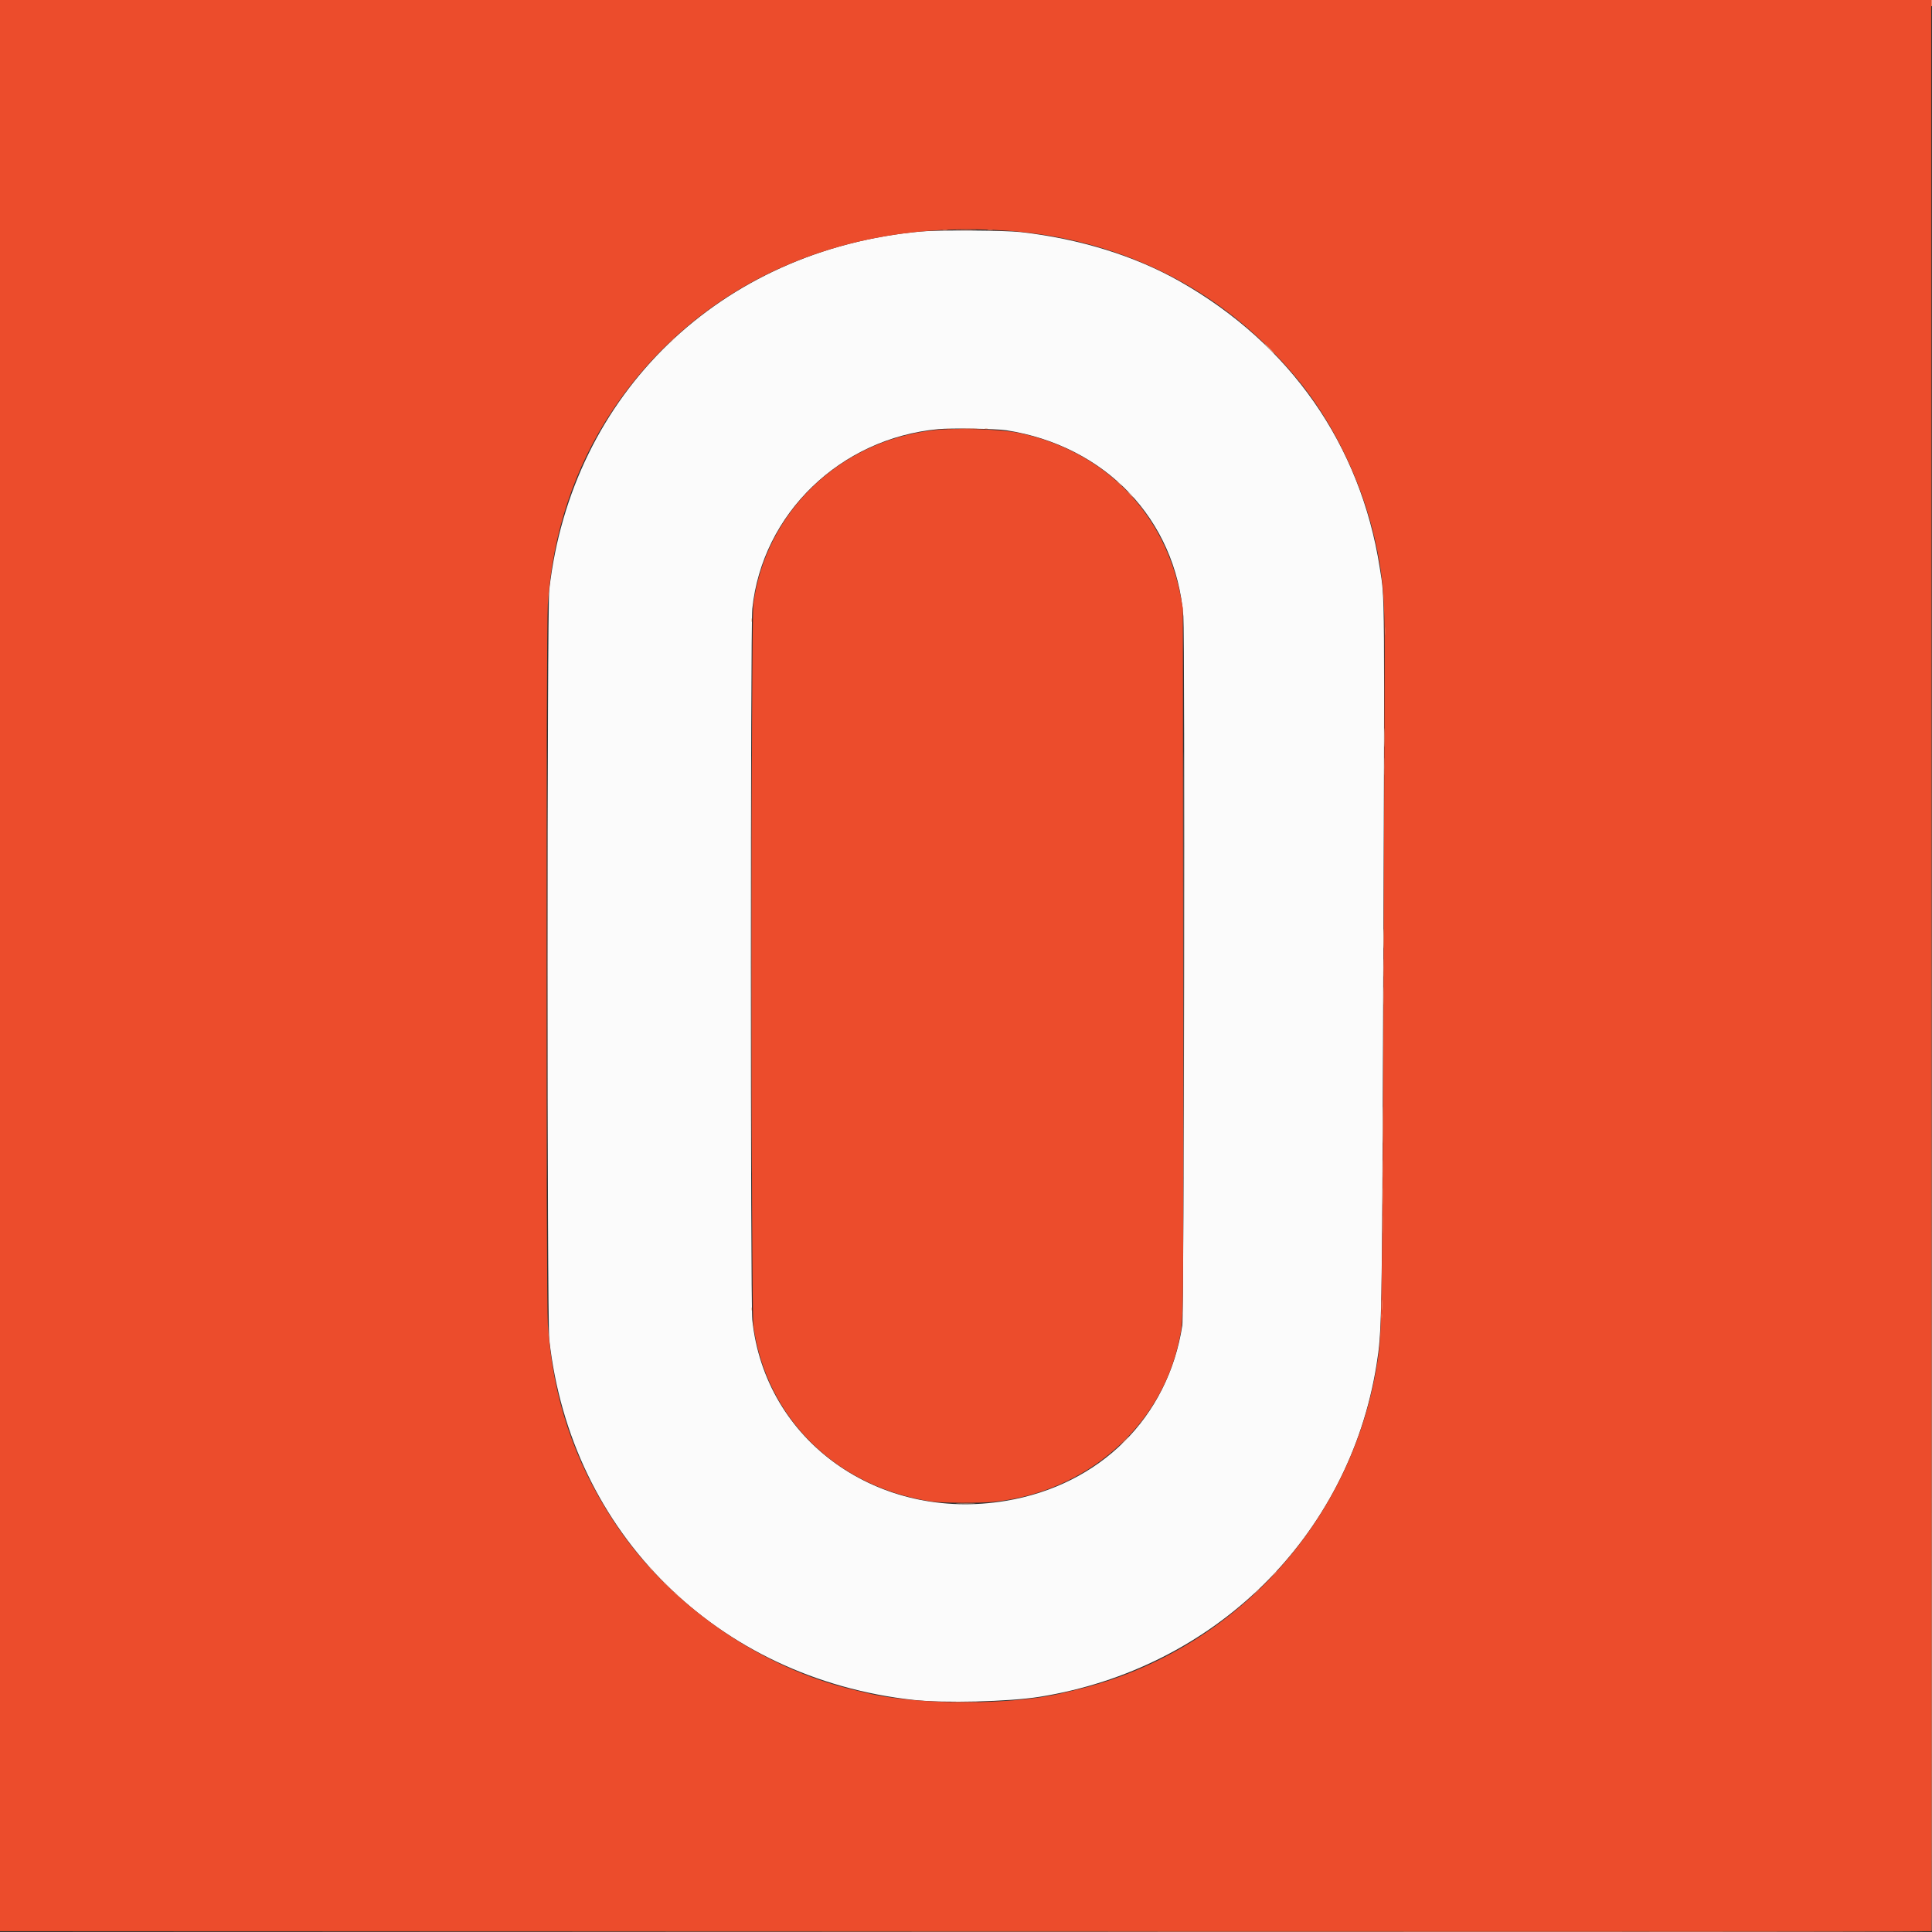
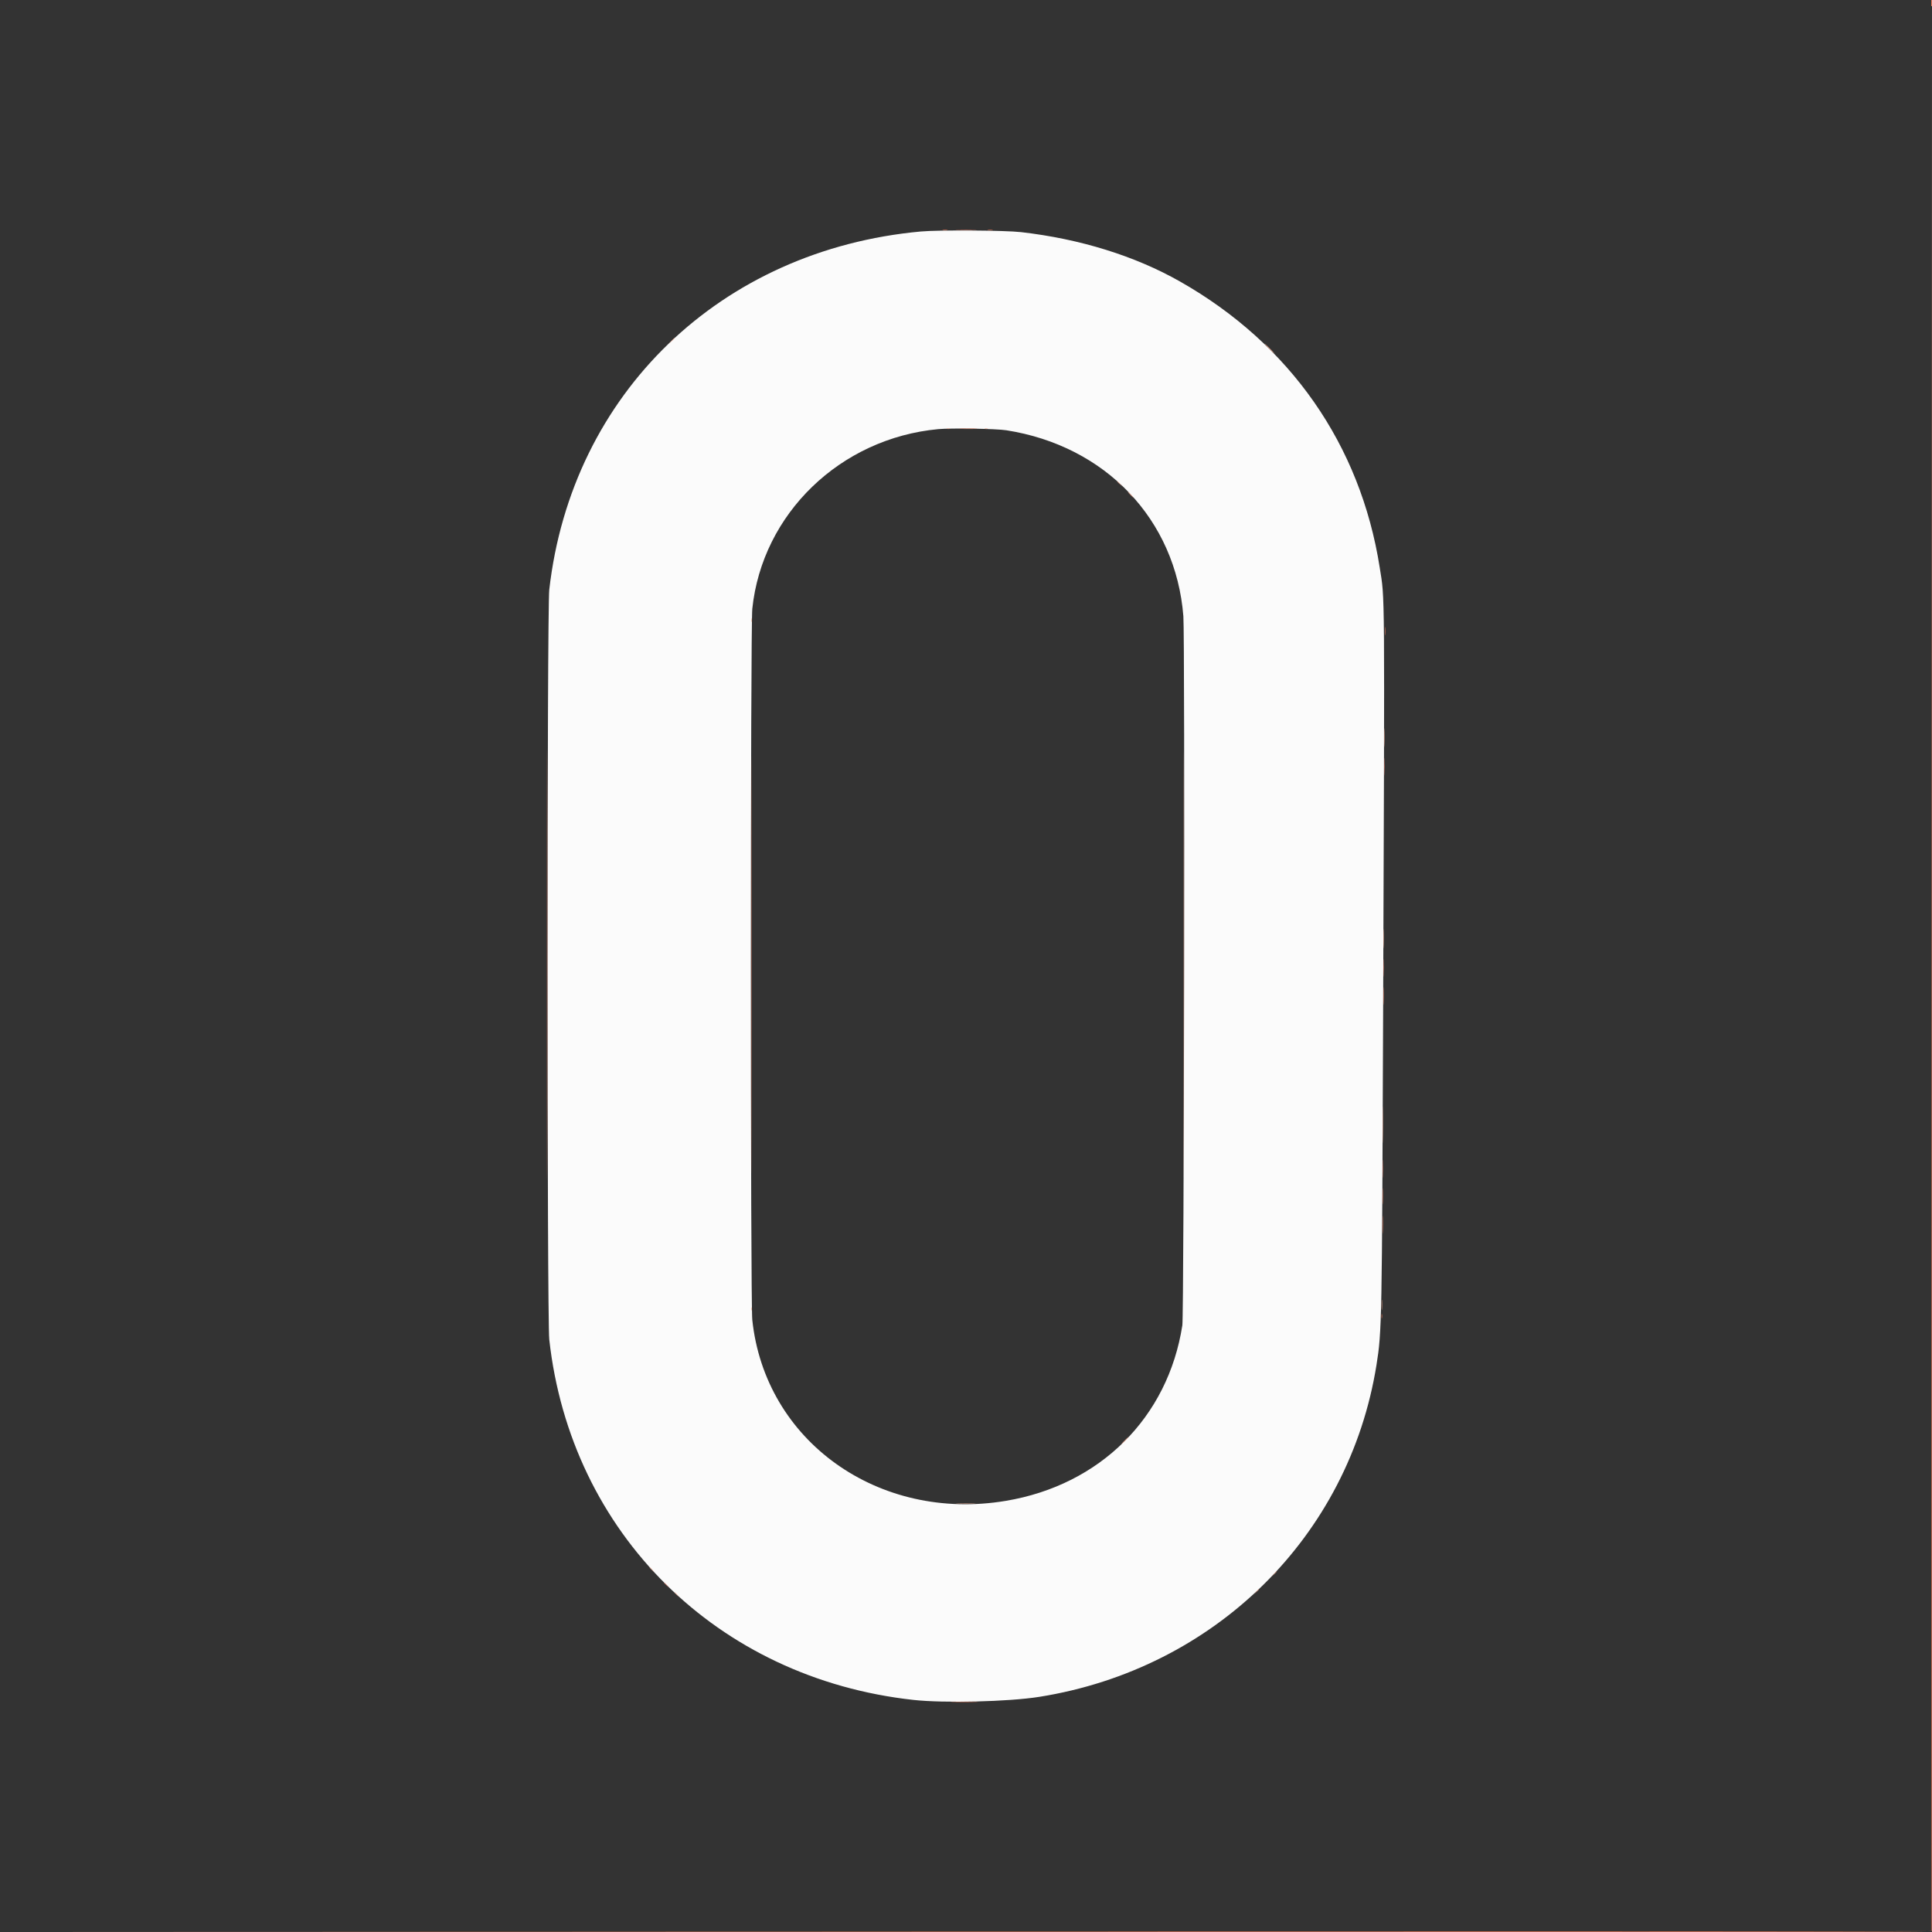
<svg xmlns="http://www.w3.org/2000/svg" viewBox="0 0 400 400">
  <rect x="0" y="0" width="400" height="400" fill="#333333" stroke="none" />
  <g fill-rule="evenodd">
    <path fill="#fbfbfb" d="M190.667 47.926c-41.444 3.793-72.319 33.55-76.946 74.157-.473 4.151-.473 150.977 0 155.25 4.438 40.099 34.789 70.146 75.37 74.614 6.365.701 19.729.377 26.076-.632 36.299-5.773 64.142-33.185 69.824-68.744 1.103-6.901 1.135-8.571 1.369-72.404.334-90.98.373-85.799-.704-92.667-3.985-25.412-18.541-46.267-41.323-59.204-9.333-5.301-20.685-8.831-32.916-10.236-3.3-.379-17.099-.468-20.75-.134m17.666 41.152c20.56 3.207 35.093 18.467 36.671 38.505.339 4.316.139 144.552-.211 146.802-2.962 19.097-17.023 33.082-36.543 36.349-26.365 4.411-49.859-12.364-52.497-37.484-.386-3.676-.383-143.519.003-147.213 2.058-19.684 18.213-35.292 38.494-37.19 2.645-.248 11.998-.094 14.083.231" />
-     <path fill="#ec4c2c" d="M0 199.917v199.916h399.833V0H0v199.917M208.404 47.75c21.005 1.487 39.752 9.832 54.106 24.083 2.447 2.43 3.445 3.508 5.633 6.09 7.584 8.946 13.703 21.432 16.496 33.66 1.646 7.209 2.08 12.182 2.044 23.417-.431 134.848-.478 139.877-1.358 146-4.848 33.712-29.823 61.142-62.742 68.91-1.008.238-2.133.506-2.5.596-10.473 2.573-30.193 2.573-40.666 0-.367-.09-1.492-.358-2.5-.596-19.891-4.69-38.699-17.898-49.948-35.077-8.177-12.486-12.529-25.524-13.544-40.574-.389-5.767-.391-143.385-.002-149.184.985-14.69 5.508-28.292 13.299-39.992 17.471-26.237 47.104-39.781 81.682-37.333m-15.389 41.349c-19.333 2.34-34.396 16.907-37.025 35.808-.514 3.696-.506 146.142.009 149.709 2.749 19.052 17.11 33.211 36.751 36.235 2.196.338 10.221.386 13.091.079 19.109-2.045 34.608-15.61 38.304-33.522.918-4.45.87.234.808-78.741l-.057-72.75-.348-1.917c-3.214-17.666-15.732-30.537-33.381-34.321-3.972-.851-13.416-1.153-18.152-.58" />
    <path fill="#f37f68" d="M198.208 47.624c.986.03 2.598.03 3.584 0 .985-.029.179-.053-1.792-.053s-2.777.024-1.792.053m88.361 111.126c0 1.65.025 2.302.055 1.45.031-.853.03-2.203 0-3-.031-.798-.055-.1-.055 1.55m-.167 41.667c0 1.65.025 2.302.056 1.45.03-.853.03-2.203-.001-3-.03-.798-.055-.1-.055 1.55M286.236 242c0 1.696.025 2.39.055 1.542.03-.848.03-2.236 0-3.084-.03-.848-.055-.154-.055 1.542M137.5 327.719c0 .029.244.272.542.541l.541.49-.489-.542c-.456-.505-.594-.618-.594-.489" />
    <path fill="#f37c5b" d="m399.875 199.875-.042 199.958-199.958.042-199.958.042 199.963.041c159.848.034 199.98 0 200.043-.166.043-.115.06-90.134.036-200.042L399.917-.083l-.042 199.958M195.208 47.619c.252.039.665.039.917 0 .252-.038.046-.069-.458-.069-.505 0-.711.031-.459.069m9.334 0a3.6 3.6 0 0 0 .916 0c.252-.038.046-.069-.458-.069s-.71.031-.458.069m-5.658 41.172c.898.03 2.323.03 3.166 0s.108-.055-1.633-.055c-1.742 0-2.432.025-1.533.055m-85.635 110.876c0 39.554.019 55.735.043 35.958.023-19.777.023-52.14 0-71.917-.024-19.777-.043-3.596-.043 35.959m173.476-69c0 .779.029 1.098.064.708a9.575 9.575 0 0 0 0-1.417c-.035-.389-.064-.071-.064.709M155.583 199.75c0 38.5.019 54.275.042 35.055.023-19.219.023-50.719 0-70-.023-19.28-.042-3.555-.042 34.945m130.819 6.5c0 1.65.025 2.302.056 1.45.03-.853.03-2.203-.001-3-.03-.798-.055-.1-.055 1.55m-.167 41.417c0 1.512.025 2.131.056 1.375a40.67 40.67 0 0 0 0-2.75c-.031-.757-.056-.138-.056 1.375m.001 5.916c0 1.65.025 2.303.055 1.45.03-.852.03-2.202 0-3-.031-.797-.056-.1-.055 1.55m-.191 18.917c0 .412.033.581.073.375a2.418 2.418 0 0 0 0-.75c-.04-.206-.073-.038-.073.375m-88.67 79.958c1.26.028 3.323.028 4.583 0 1.261-.028.23-.052-2.291-.052s-3.552.024-2.292.052" />
    <path fill="#f7ad93" d="m138.991 70.625-.574.625.625-.574c.581-.535.701-.676.574-.676-.028 0-.309.281-.625.625m123.759 1.542c.544.55 1.027 1 1.073 1 .046 0-.362-.45-.906-1-.545-.55-1.027-1-1.073-1-.046 0 .362.45.906 1m-66.708 16.615c.16.041.423.041.583 0 .16-.042.029-.077-.292-.077s-.452.035-.291.077m7.833 0c.16.041.423.041.583 0 .161-.042.029-.077-.291-.077-.321 0-.452.035-.292.077m27.458 10.937c0 .029.244.272.542.541l.542.49-.49-.542c-.456-.505-.594-.618-.594-.489m2.667 2.698c.311.32.603.583.649.583.046 0-.171-.263-.482-.583-.311-.321-.603-.584-.649-.584-.046 0 .171.263.482.584m-78.458 26c.002.366.036.497.076.289a1.83 1.83 0 0 0-.003-.666c-.042-.16-.075.01-.073.377m89.541 71.25c0 39.187.019 55.218.042 35.625.023-19.594.023-51.657 0-71.25-.023-19.594-.042-3.563-.042 35.625m41.486-46.917c.001 1.742.025 2.432.055 1.533s.03-2.324 0-3.167-.055-.108-.055 1.634m-.166 41.583c0 1.788.025 2.519.055 1.625.03-.893.03-2.356 0-3.25-.03-.893-.055-.162-.055 1.625m-.161 38.584c0 3.391.022 4.755.049 3.03.028-1.724.028-4.499 0-6.166-.027-1.667-.049-.256-.049 3.136m-.18 37.25c0 .962.027 1.356.061.875.034-.482.034-1.269 0-1.75-.034-.482-.061-.088-.061.875M155.539 271c0 .321.034.452.076.292a1.37 1.37 0 0 0 0-.584c-.042-.16-.076-.029-.076.292m77.294 27.25c-.405.412-.698.75-.652.75.045 0 .414-.338.819-.75.405-.413.699-.75.653-.75-.046 0-.415.337-.82.75m-34.532 13.041c.944.03 2.444.03 3.333 0 .889-.03.116-.054-1.717-.054-1.834 0-2.561.024-1.616.054M134.5 324.552c0 .029.244.273.542.542l.541.489-.489-.541c-.456-.505-.594-.619-.594-.49m129.24 1.323-.49.542.542-.49c.505-.456.618-.594.489-.594-.029 0-.272.244-.541.542m-3.667 3.667-.49.541.542-.489c.505-.456.618-.594.49-.594-.029 0-.273.244-.542.542m-120.406.177c0 .029.243.272.541.541l.542.49-.49-.542c-.456-.505-.593-.618-.593-.489" />
  </g>
</svg>